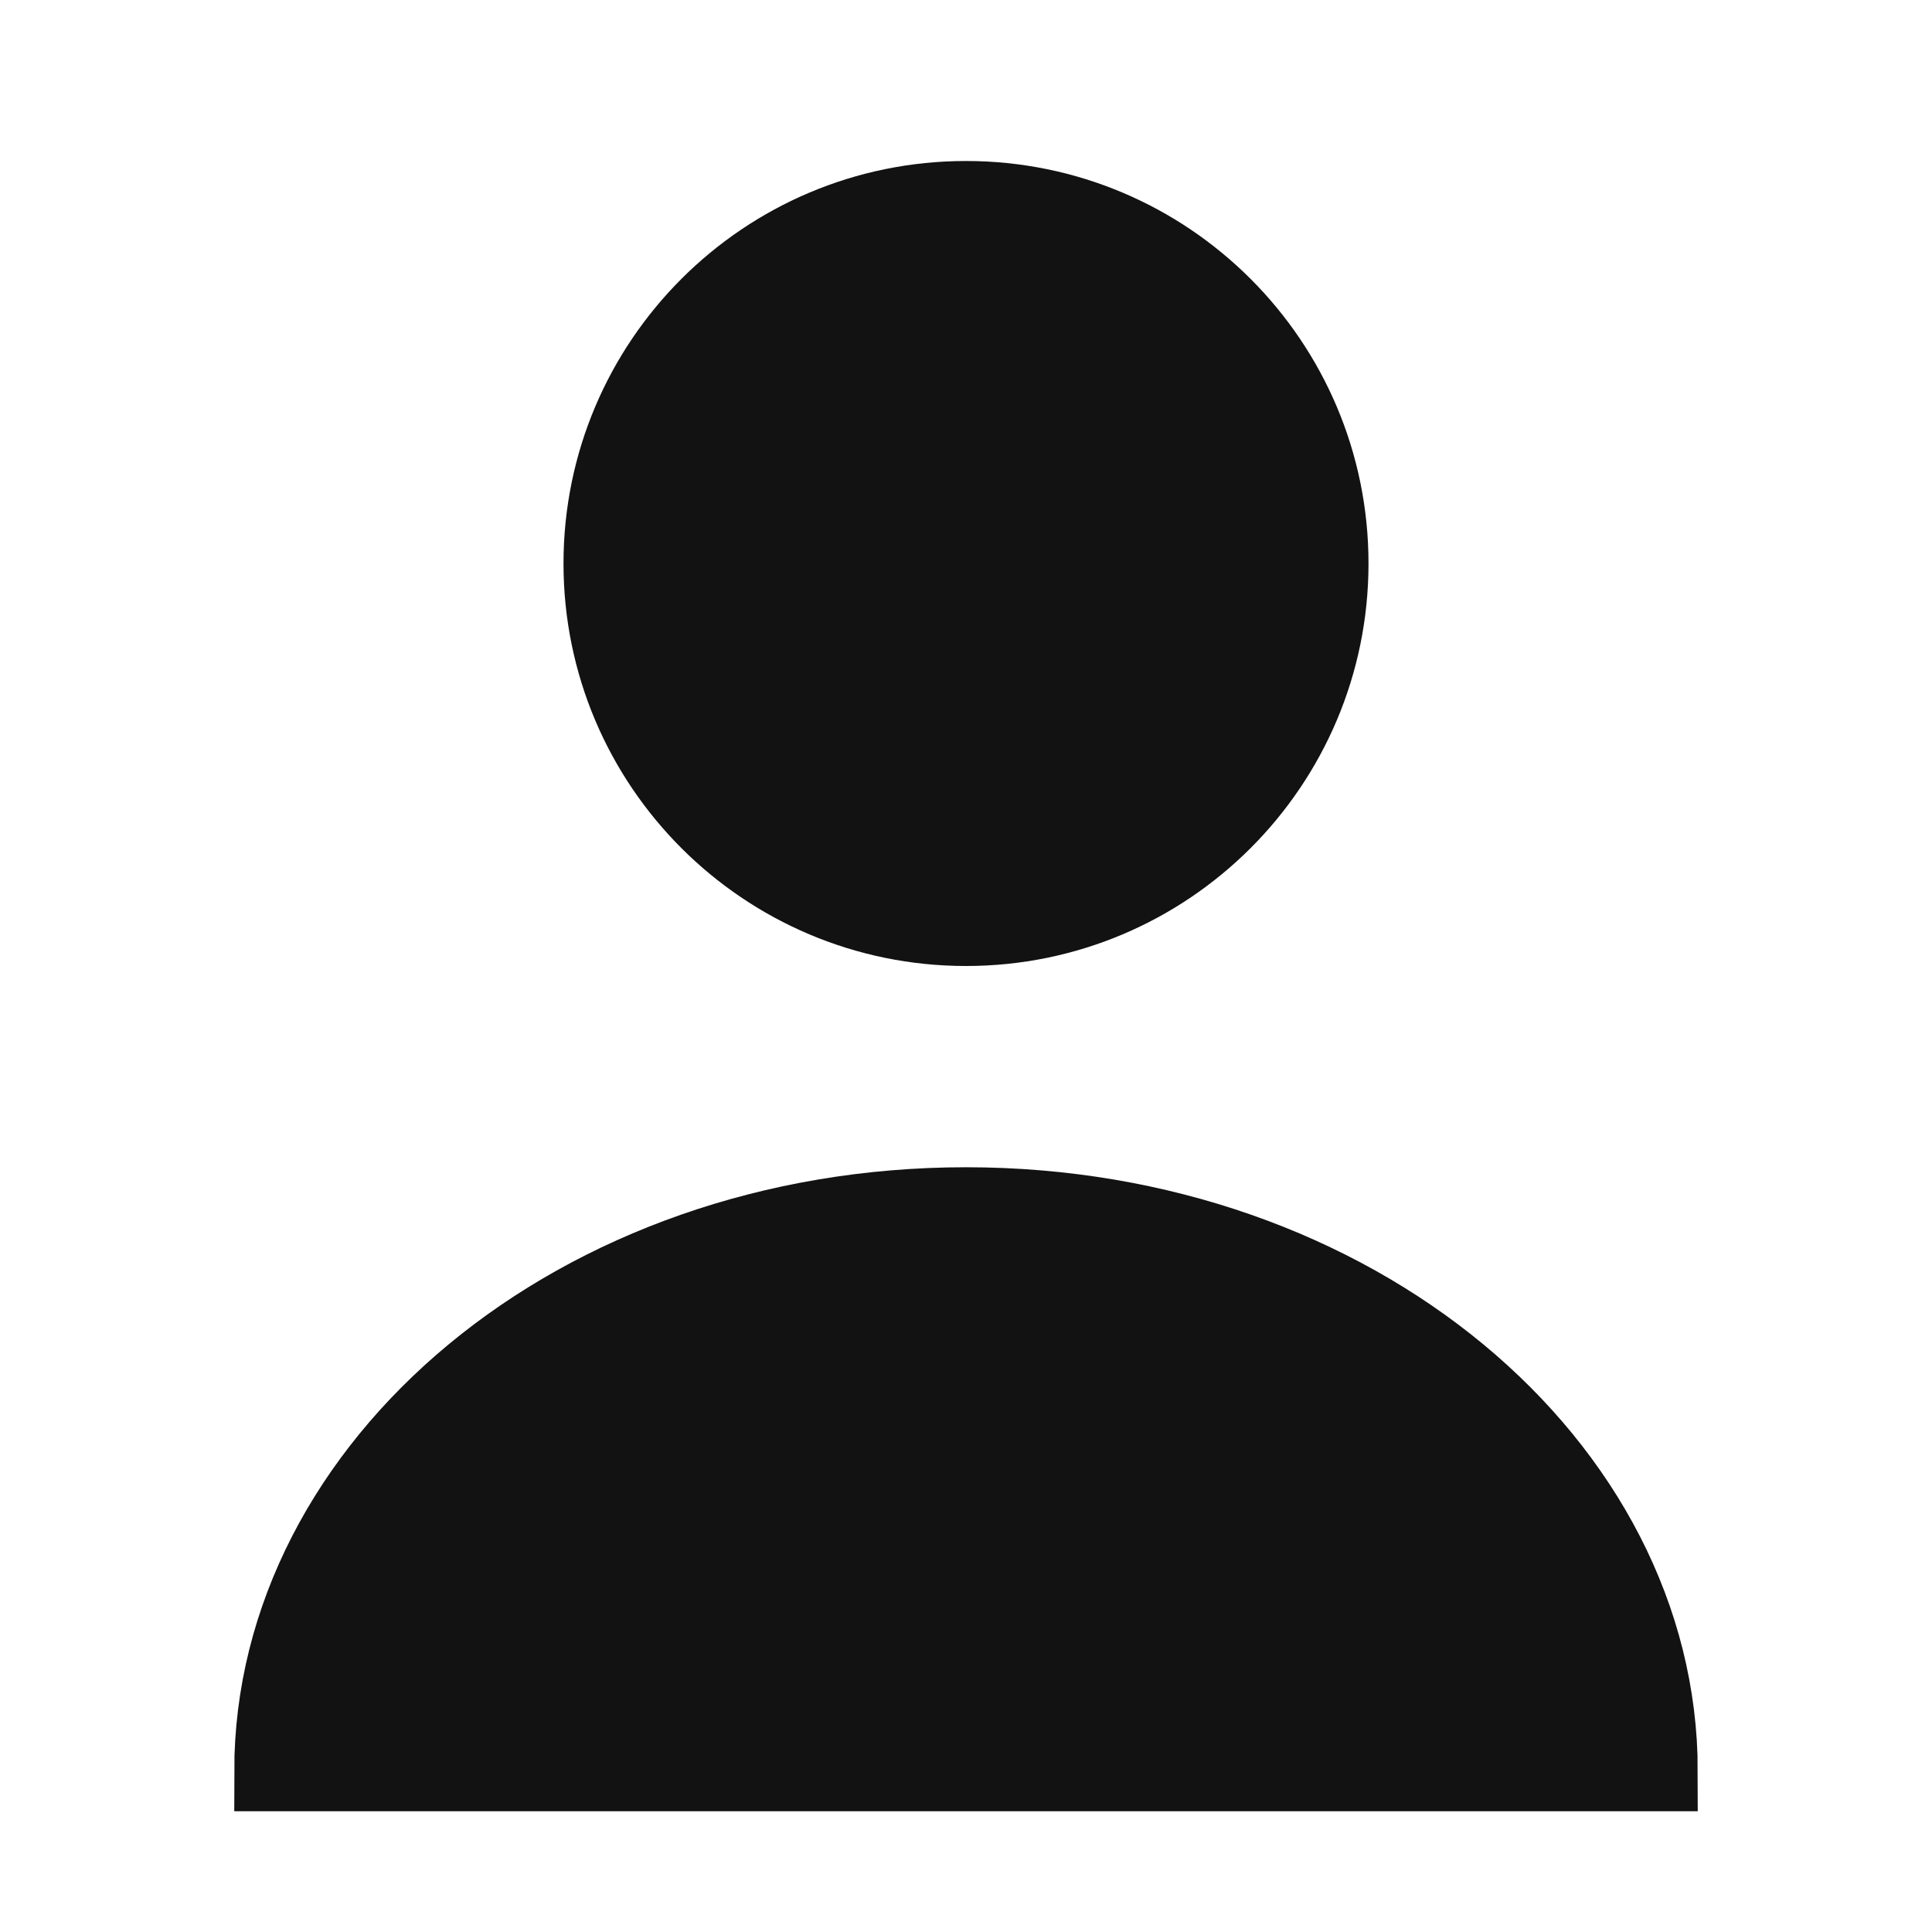
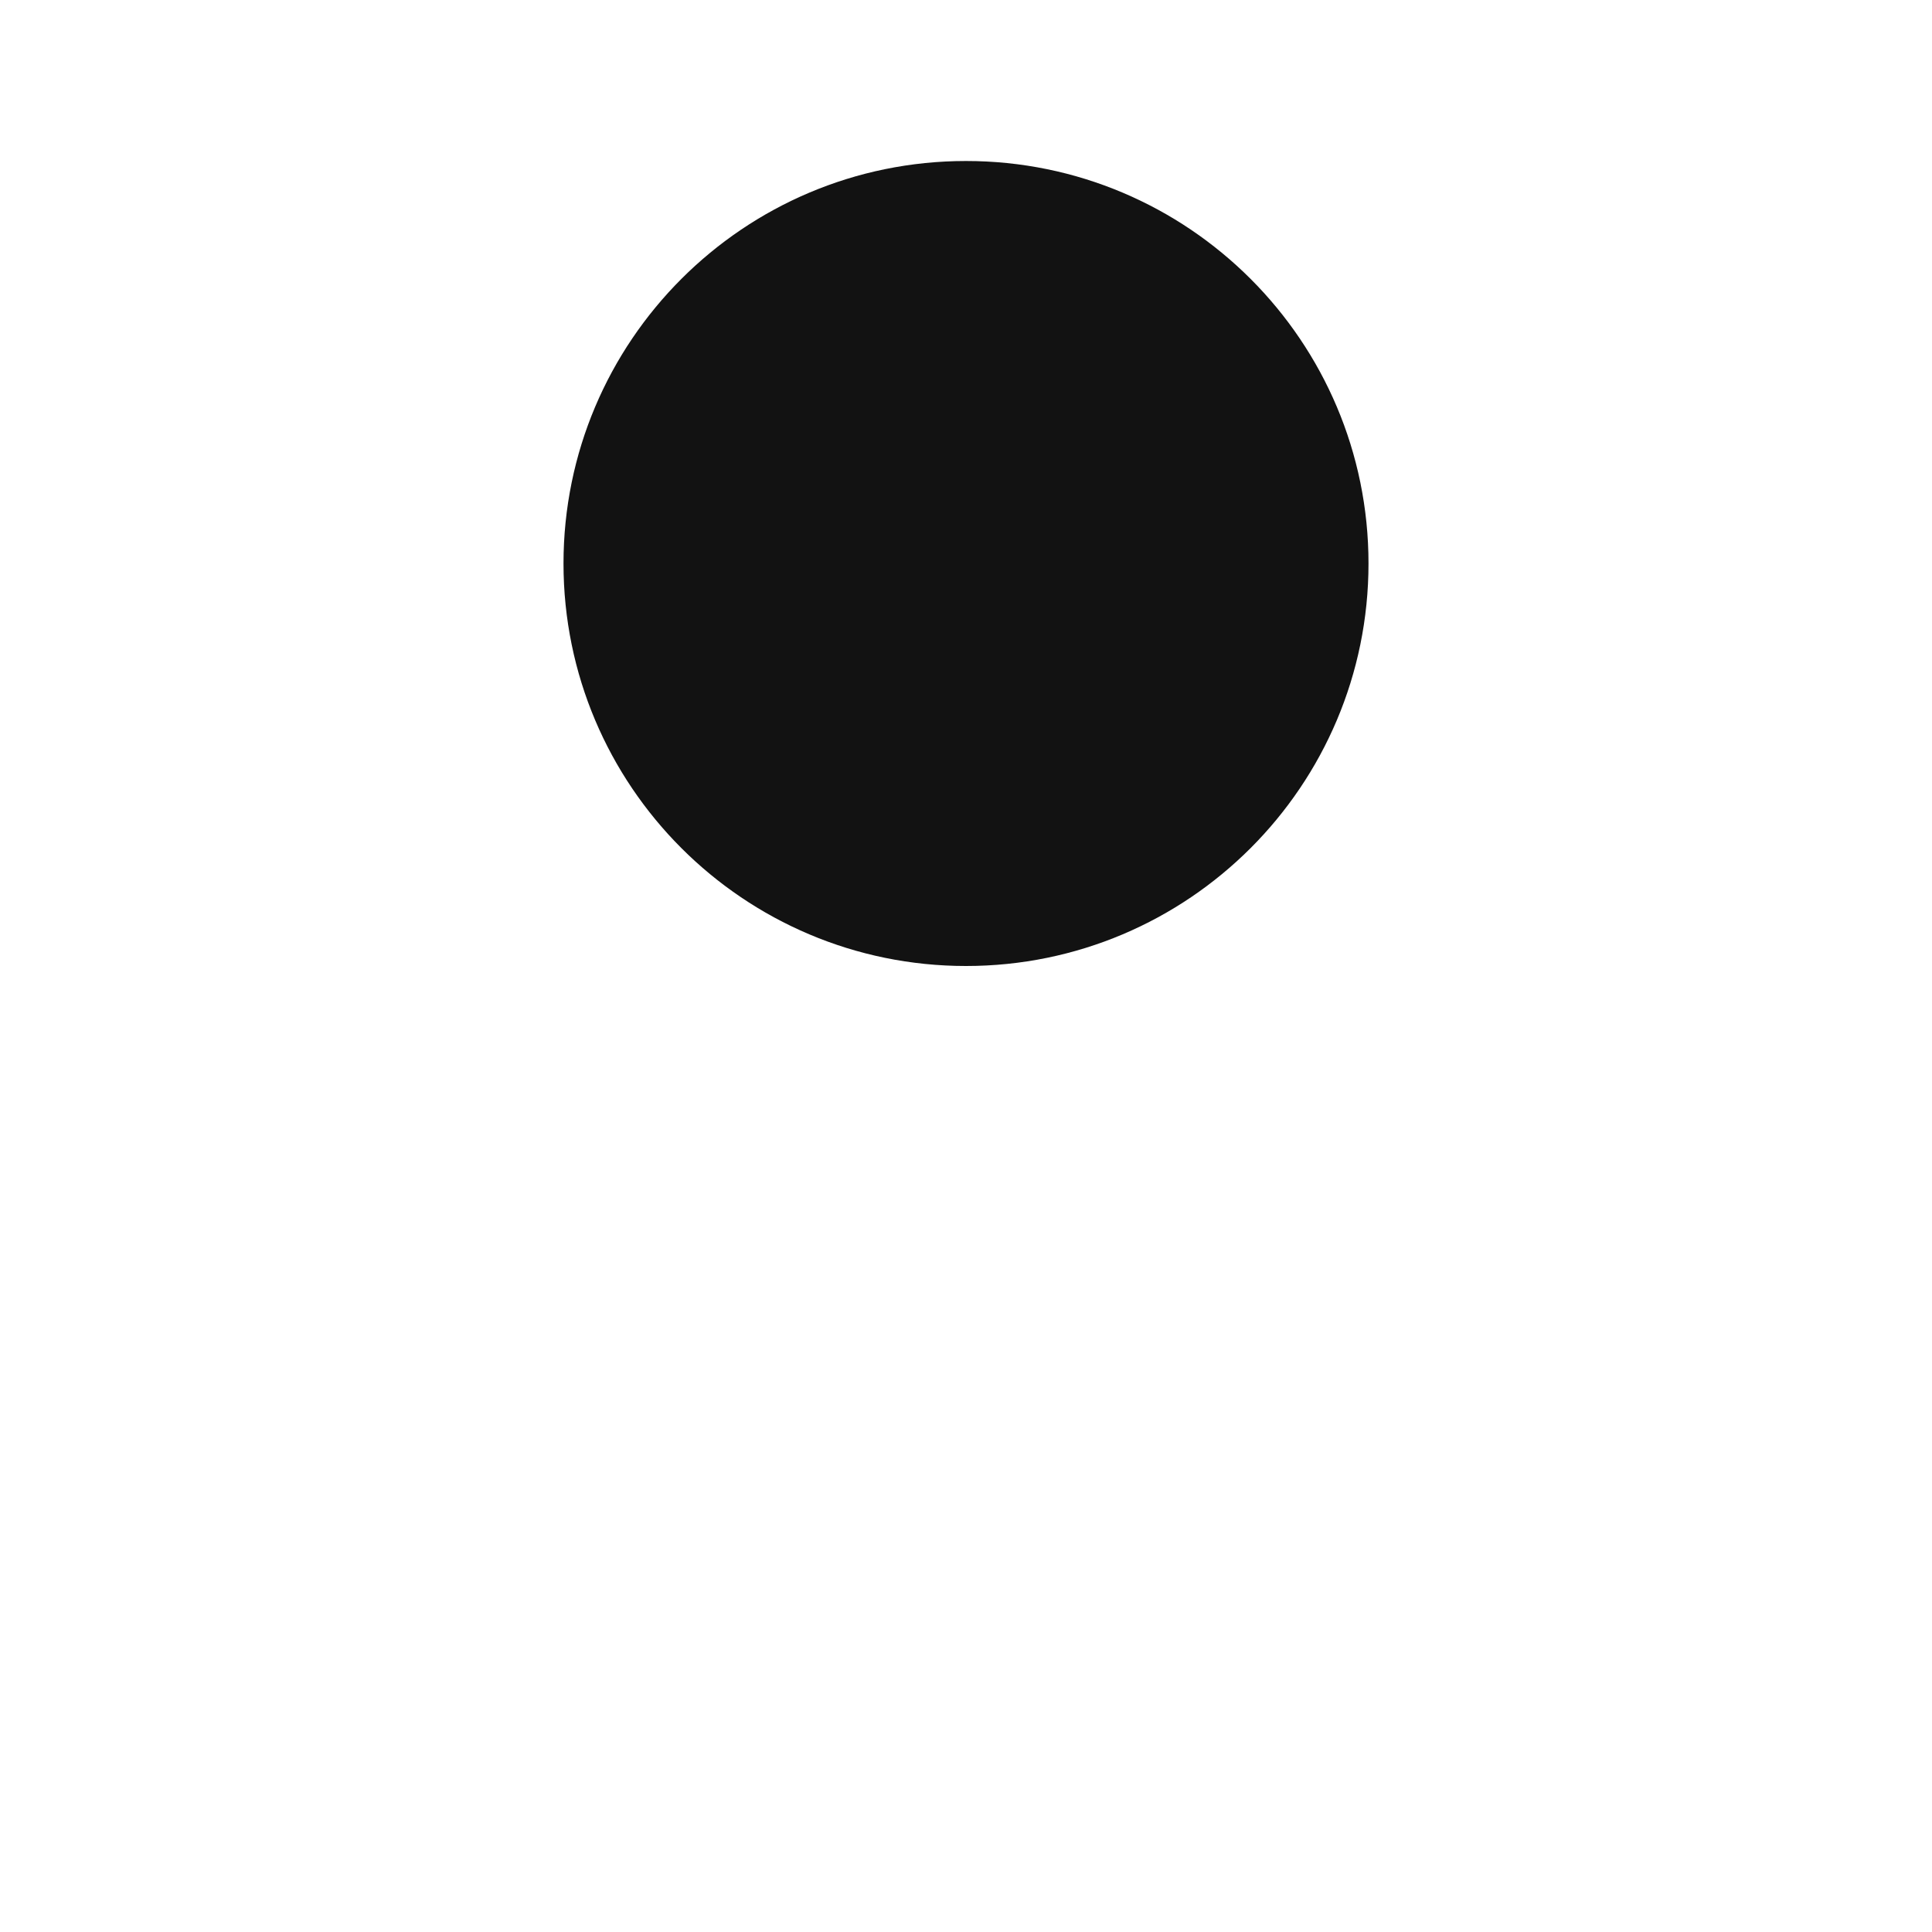
<svg xmlns="http://www.w3.org/2000/svg" width="24" height="24" viewBox="0 0 24 24" fill="none">
  <path d="M12 2.5C14.485 2.5 16.5 4.515 16.5 7C16.5 9.485 14.485 11.5 12 11.5C9.515 11.5 7.5 9.485 7.5 7C7.5 4.515 9.515 2.5 12 2.5Z" fill="#121212" stroke="#121212" />
-   <path d="M12 15C16.828 15 20.59 18.222 20.59 22H3.41C3.41 18.222 7.172 15 12 15Z" fill="#121212" stroke="#121212" />
</svg>